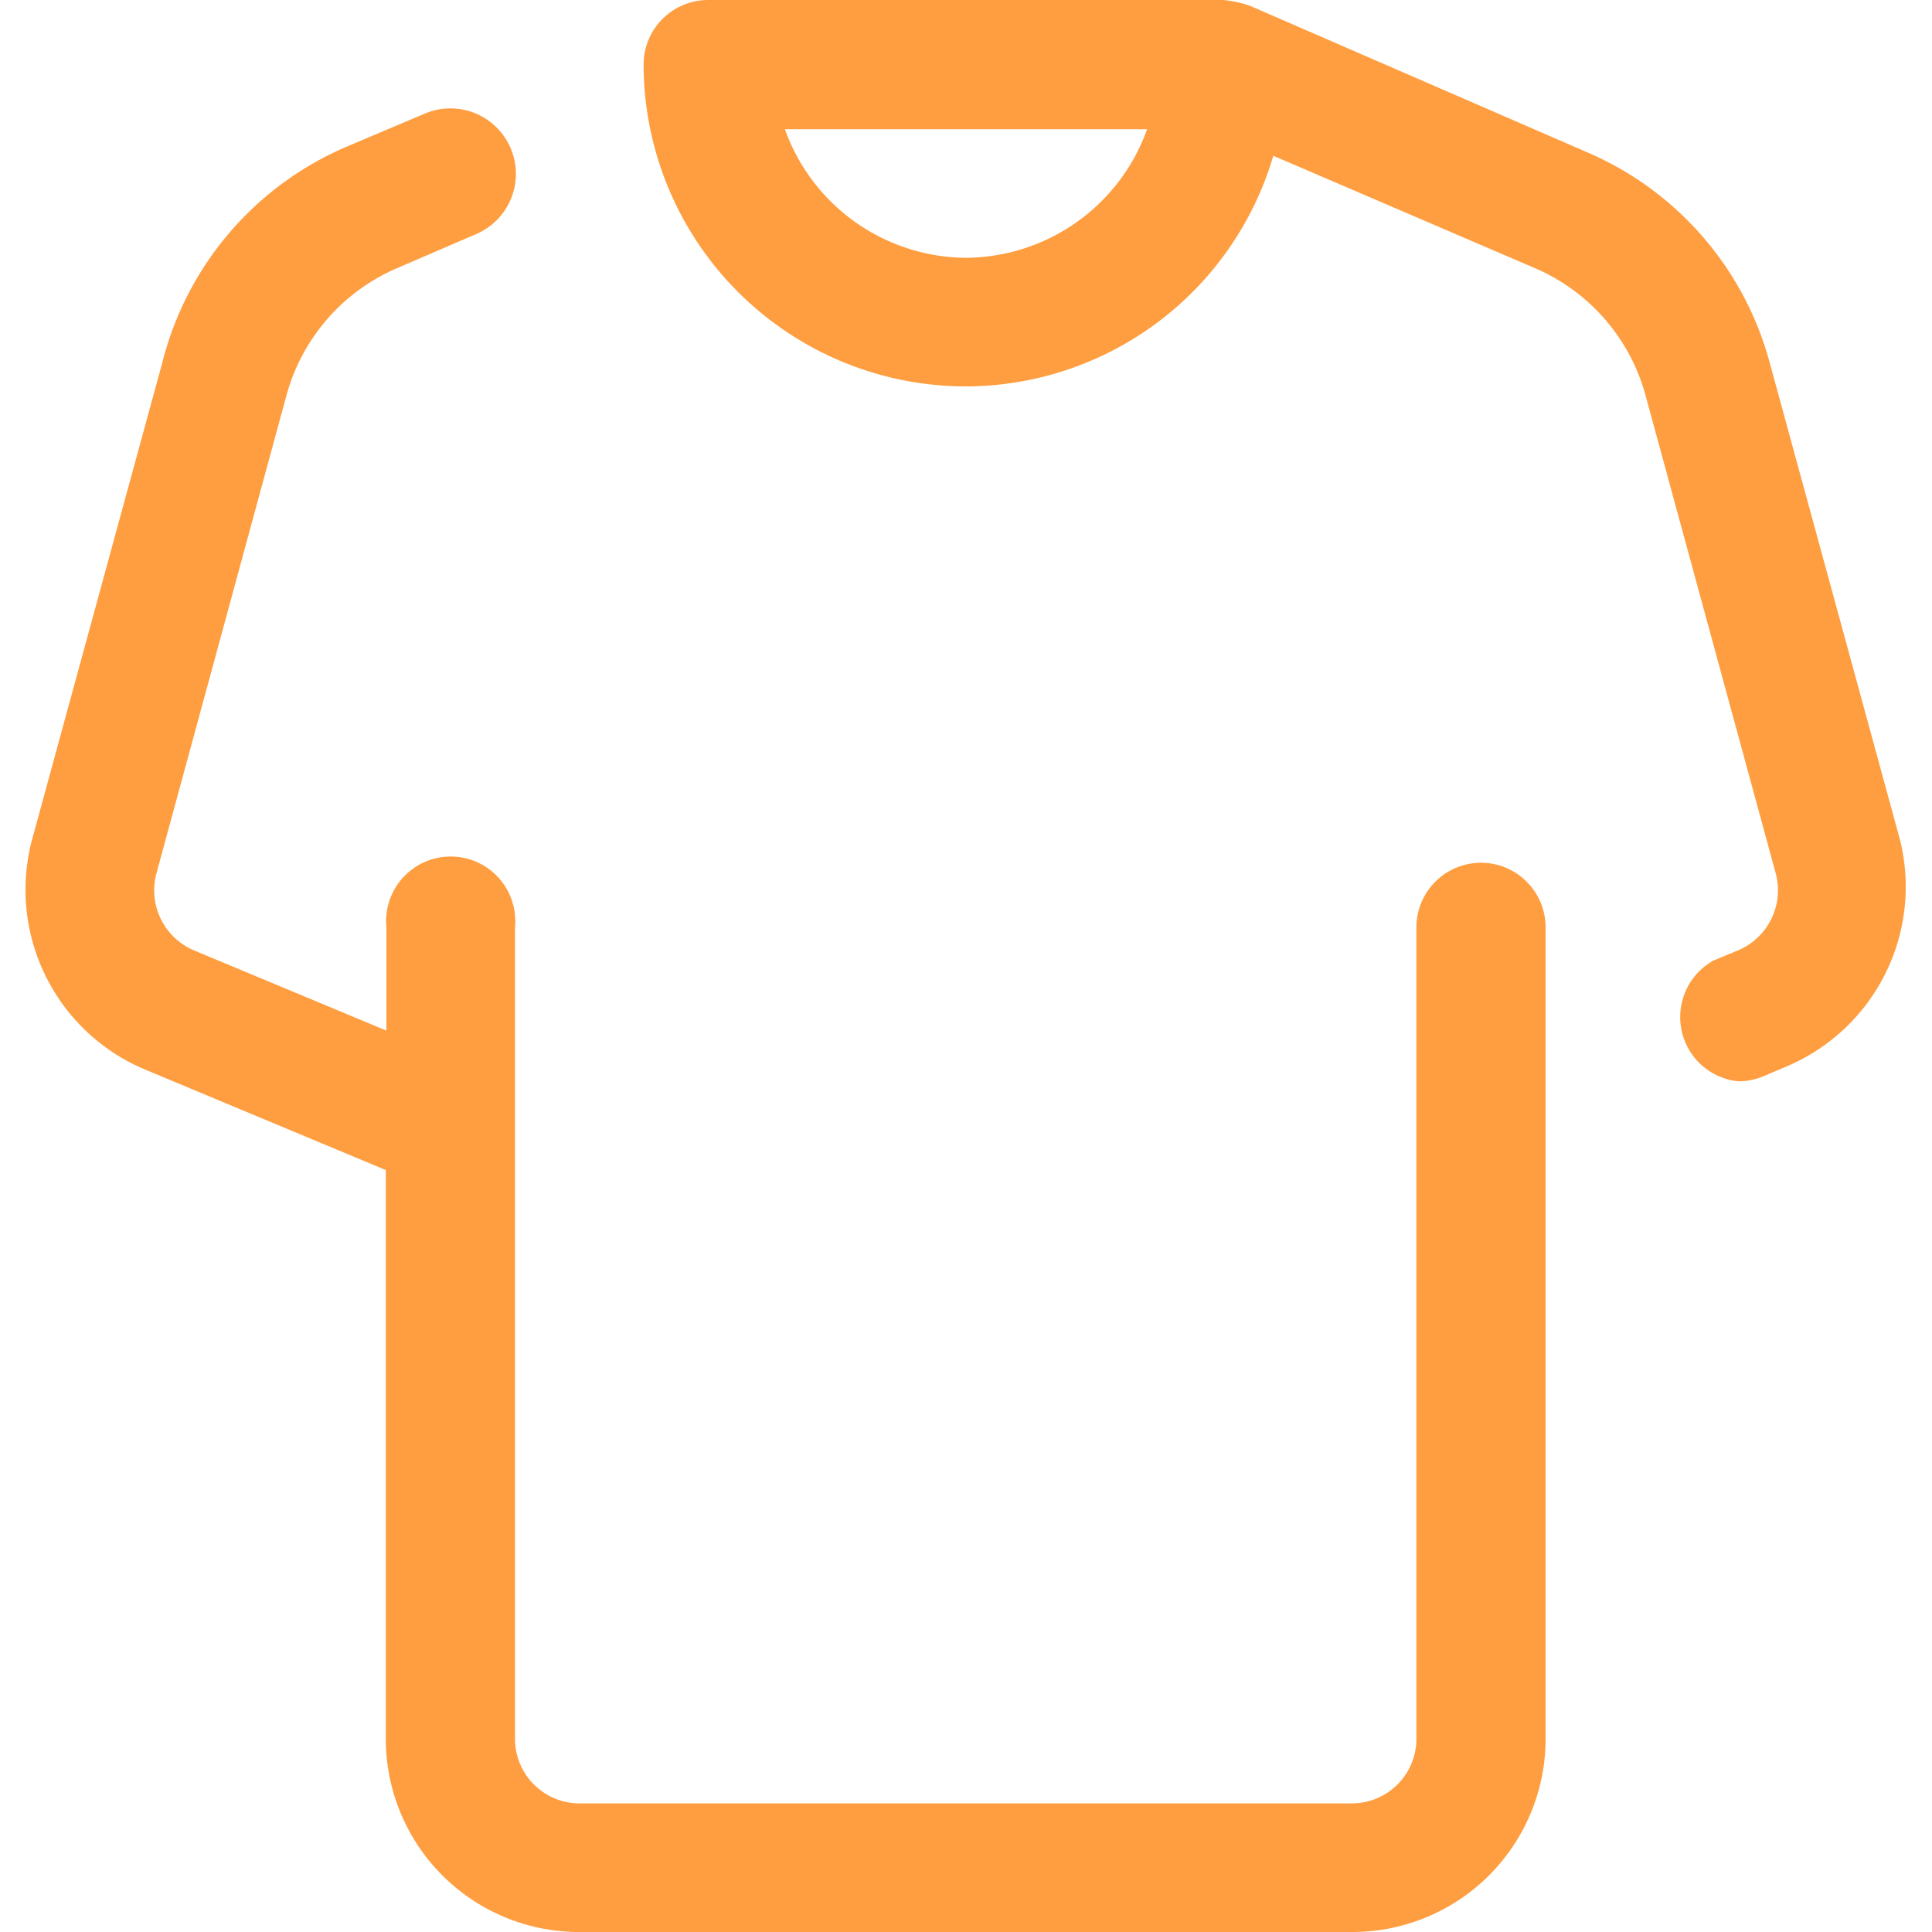
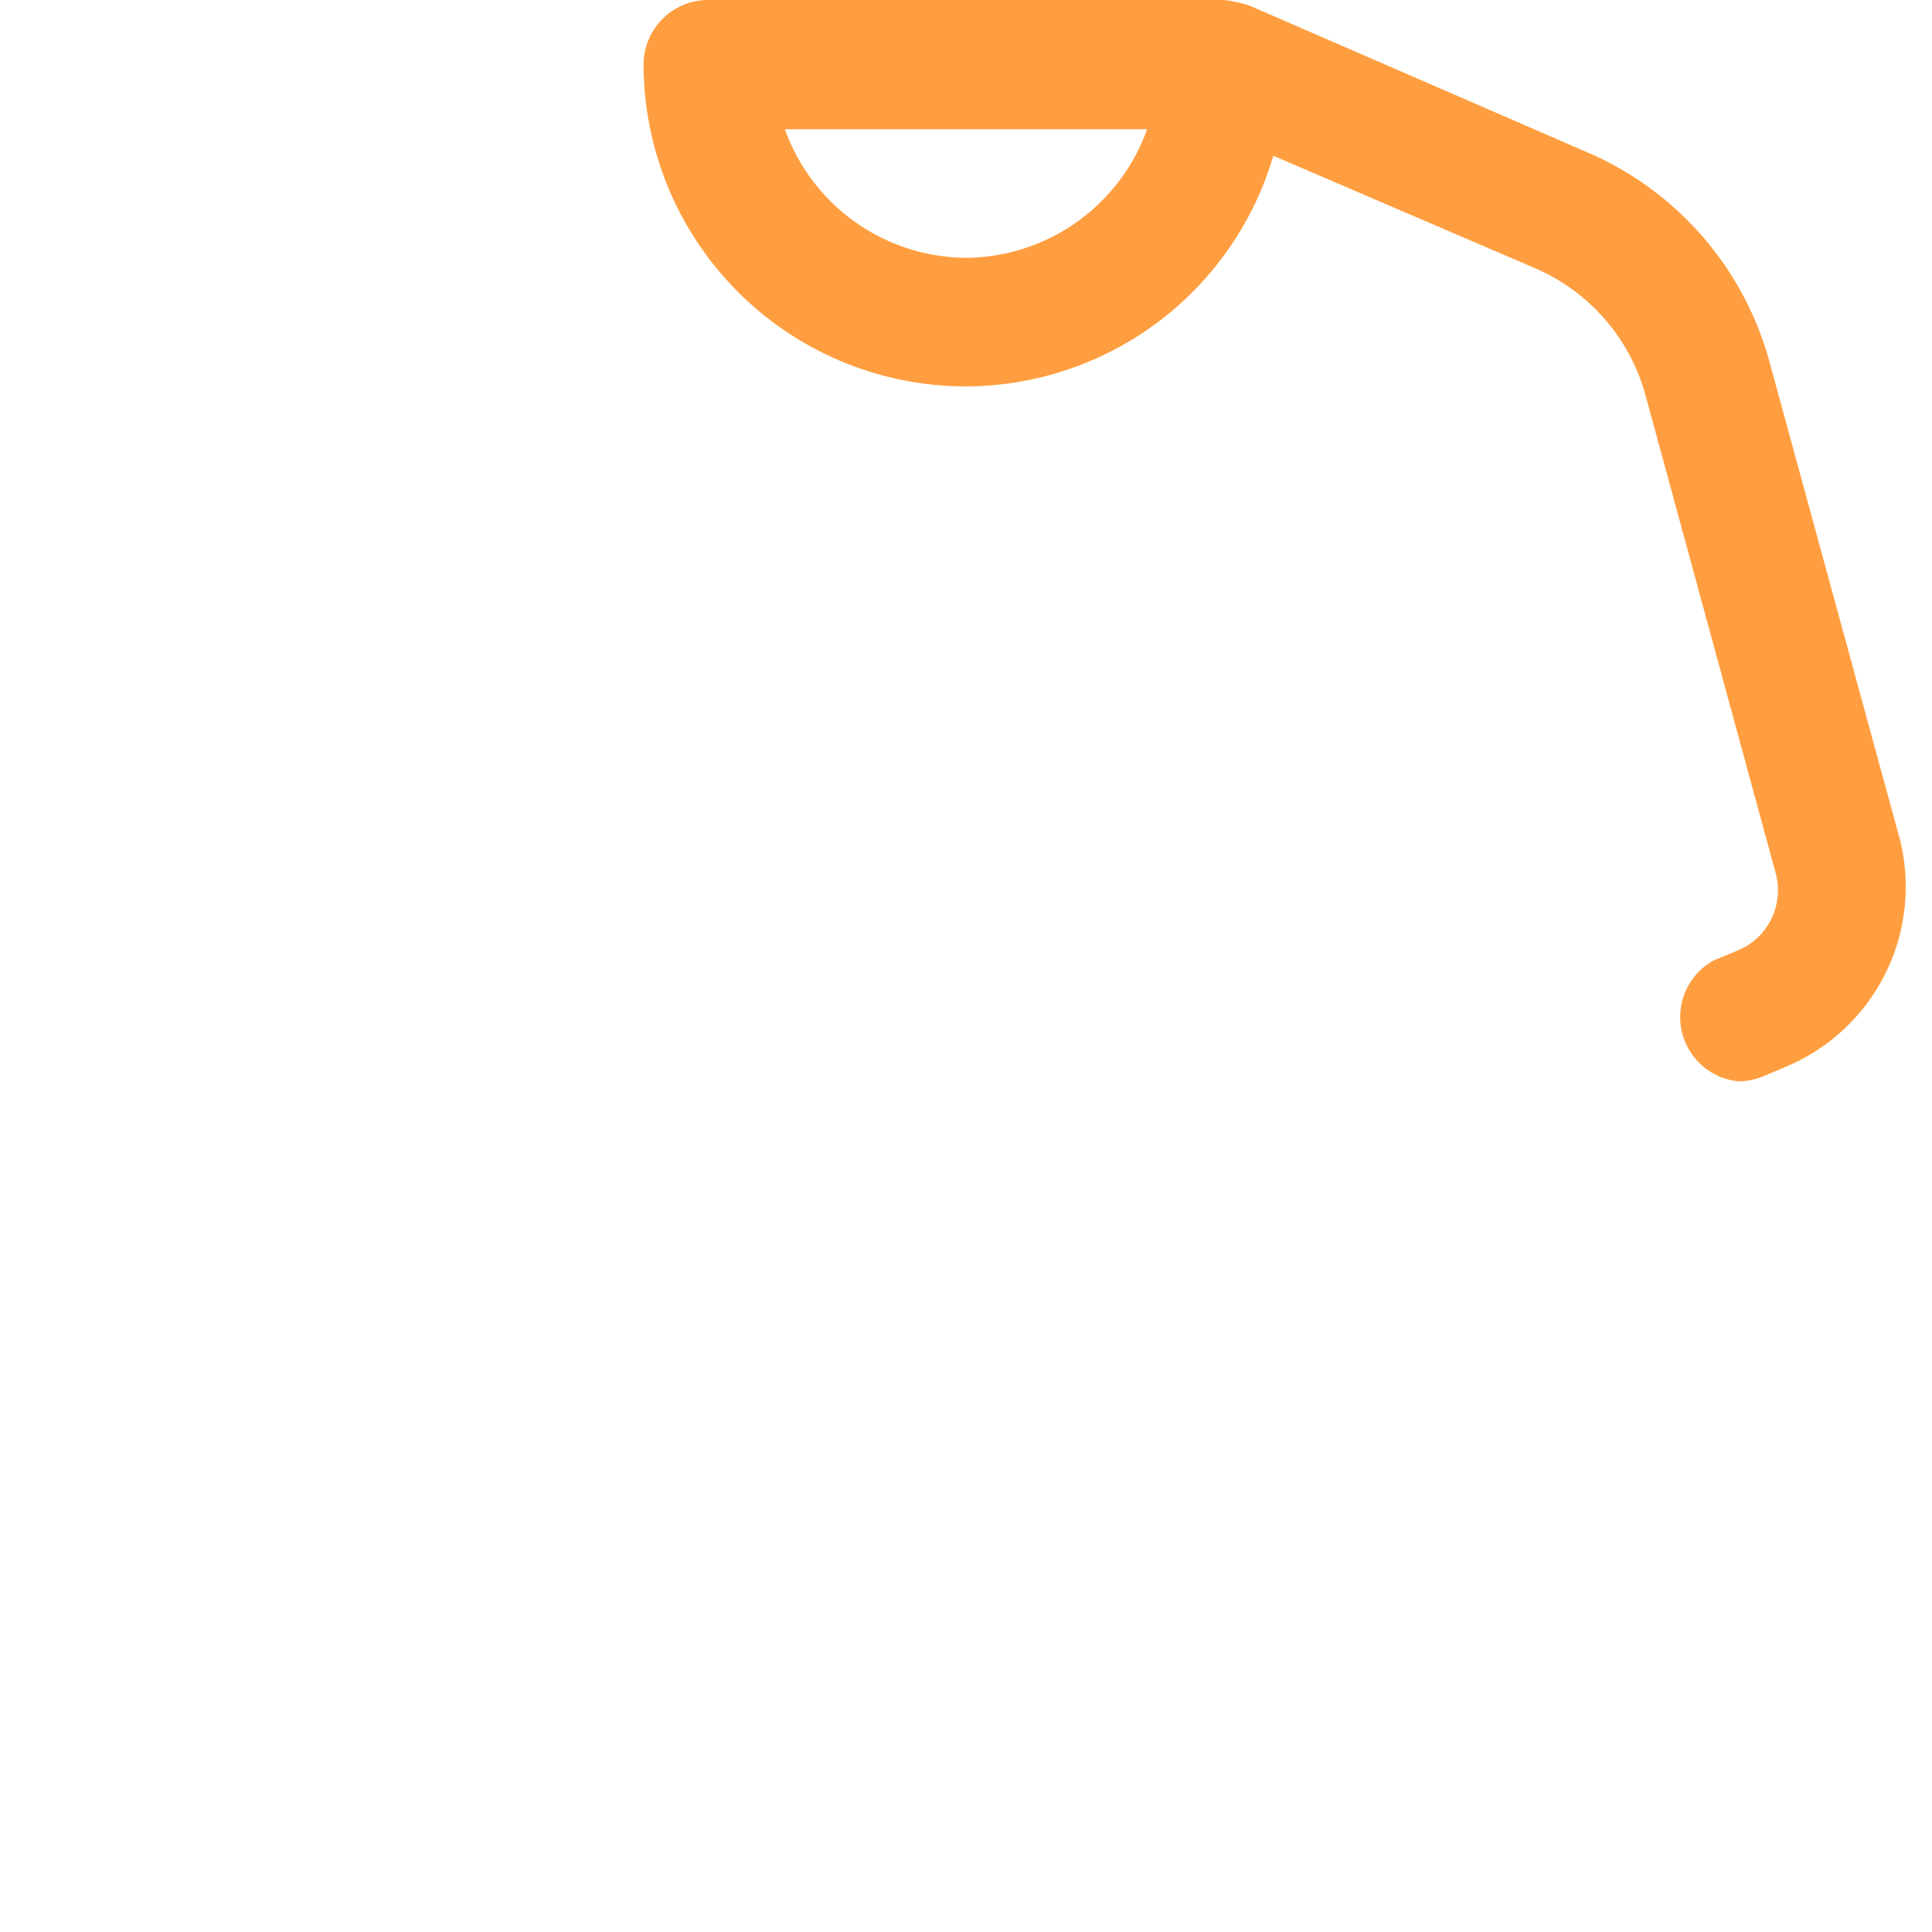
<svg xmlns="http://www.w3.org/2000/svg" version="1.1" width="512" height="512" x="0" y="0" viewBox="0 0 32 32" style="enable-background:new 0 0 512 512" xml:space="preserve" class="">
  <g>
-     <path d="M24.53,14.29a1.07,1.07,0,0,0-1.07,1.07V28.8a1.07,1.07,0,0,1-1.07,1.07H9.6A1.07,1.07,0,0,1,8.53,28.8V18.66h0v-3.3a1.07,1.07,0,1,0-2.13,0v1.71L3.21,15.74a1.08,1.08,0,0,1-.62-1.27L4.75,6.53A3.21,3.21,0,0,1,6.58,4.44l1.3-.56a1.07,1.07,0,0,0-.84-2l-1.3.55A5.29,5.29,0,0,0,2.69,6L.53,13.91a3.23,3.23,0,0,0,1.86,3.8l4,1.67V28.8A3.2,3.2,0,0,0,9.6,32H22.4a3.2,3.2,0,0,0,3.2-3.2V15.36A1.07,1.07,0,0,0,24.53,14.29Z" fill="#ff9e40" data-original="#000000" style="" class="" />
    <path d="M31.47,13.91,29.31,6a5.29,5.29,0,0,0-3.05-3.49L20.69.09h0A2.17,2.17,0,0,0,20.27,0H11.73a1.07,1.07,0,0,0-1.07,1.07A5.34,5.34,0,0,0,16,6.4a5.32,5.32,0,0,0,5.09-3.82l4.33,1.86a3.21,3.21,0,0,1,1.83,2.09l2.16,7.93a1.08,1.08,0,0,1-.62,1.28l-.41.17a1.07,1.07,0,0,0,.41,2,1.08,1.08,0,0,0,.41-.08l.4-.17A3.23,3.23,0,0,0,31.47,13.91ZM16,4.27a3.21,3.21,0,0,1-3-2.13h6A3.21,3.21,0,0,1,16,4.27Z" fill="#ff9e40" data-original="#000000" style="" class="" />
  </g>
</svg>